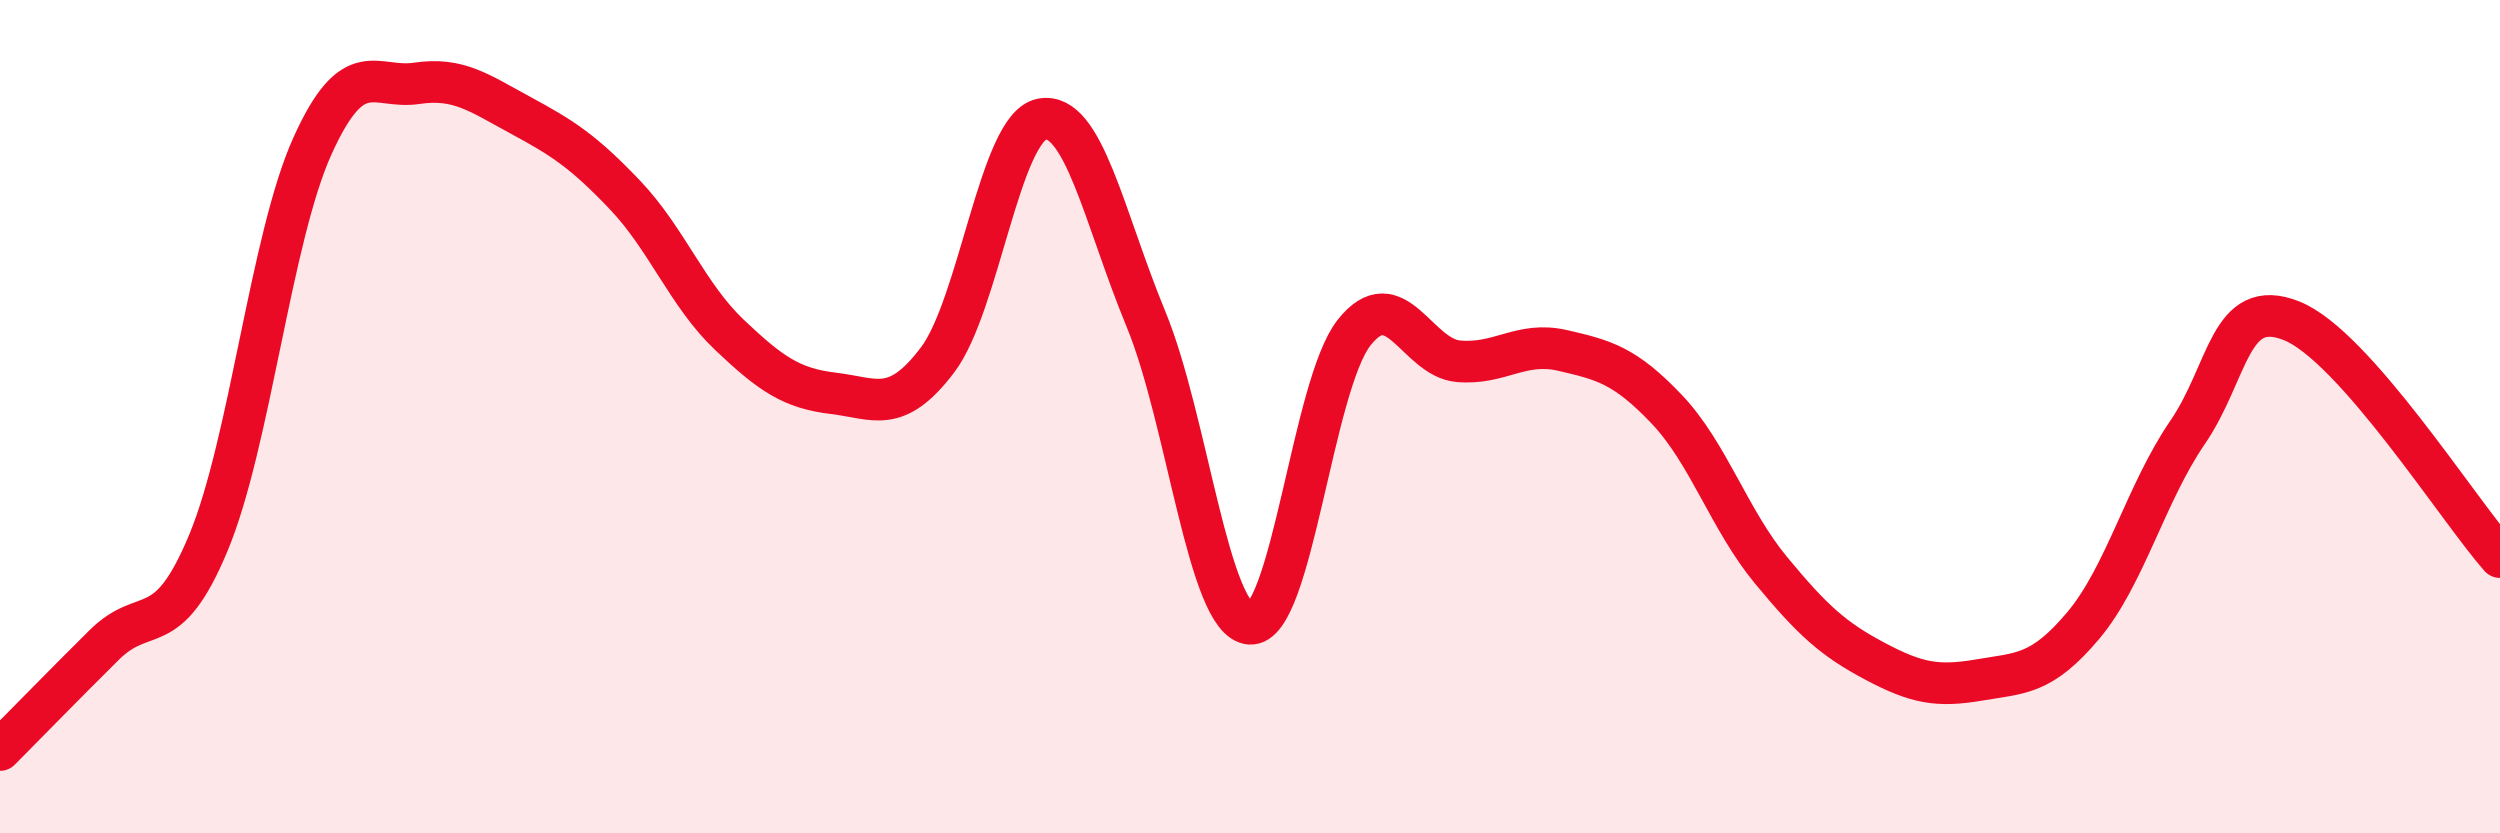
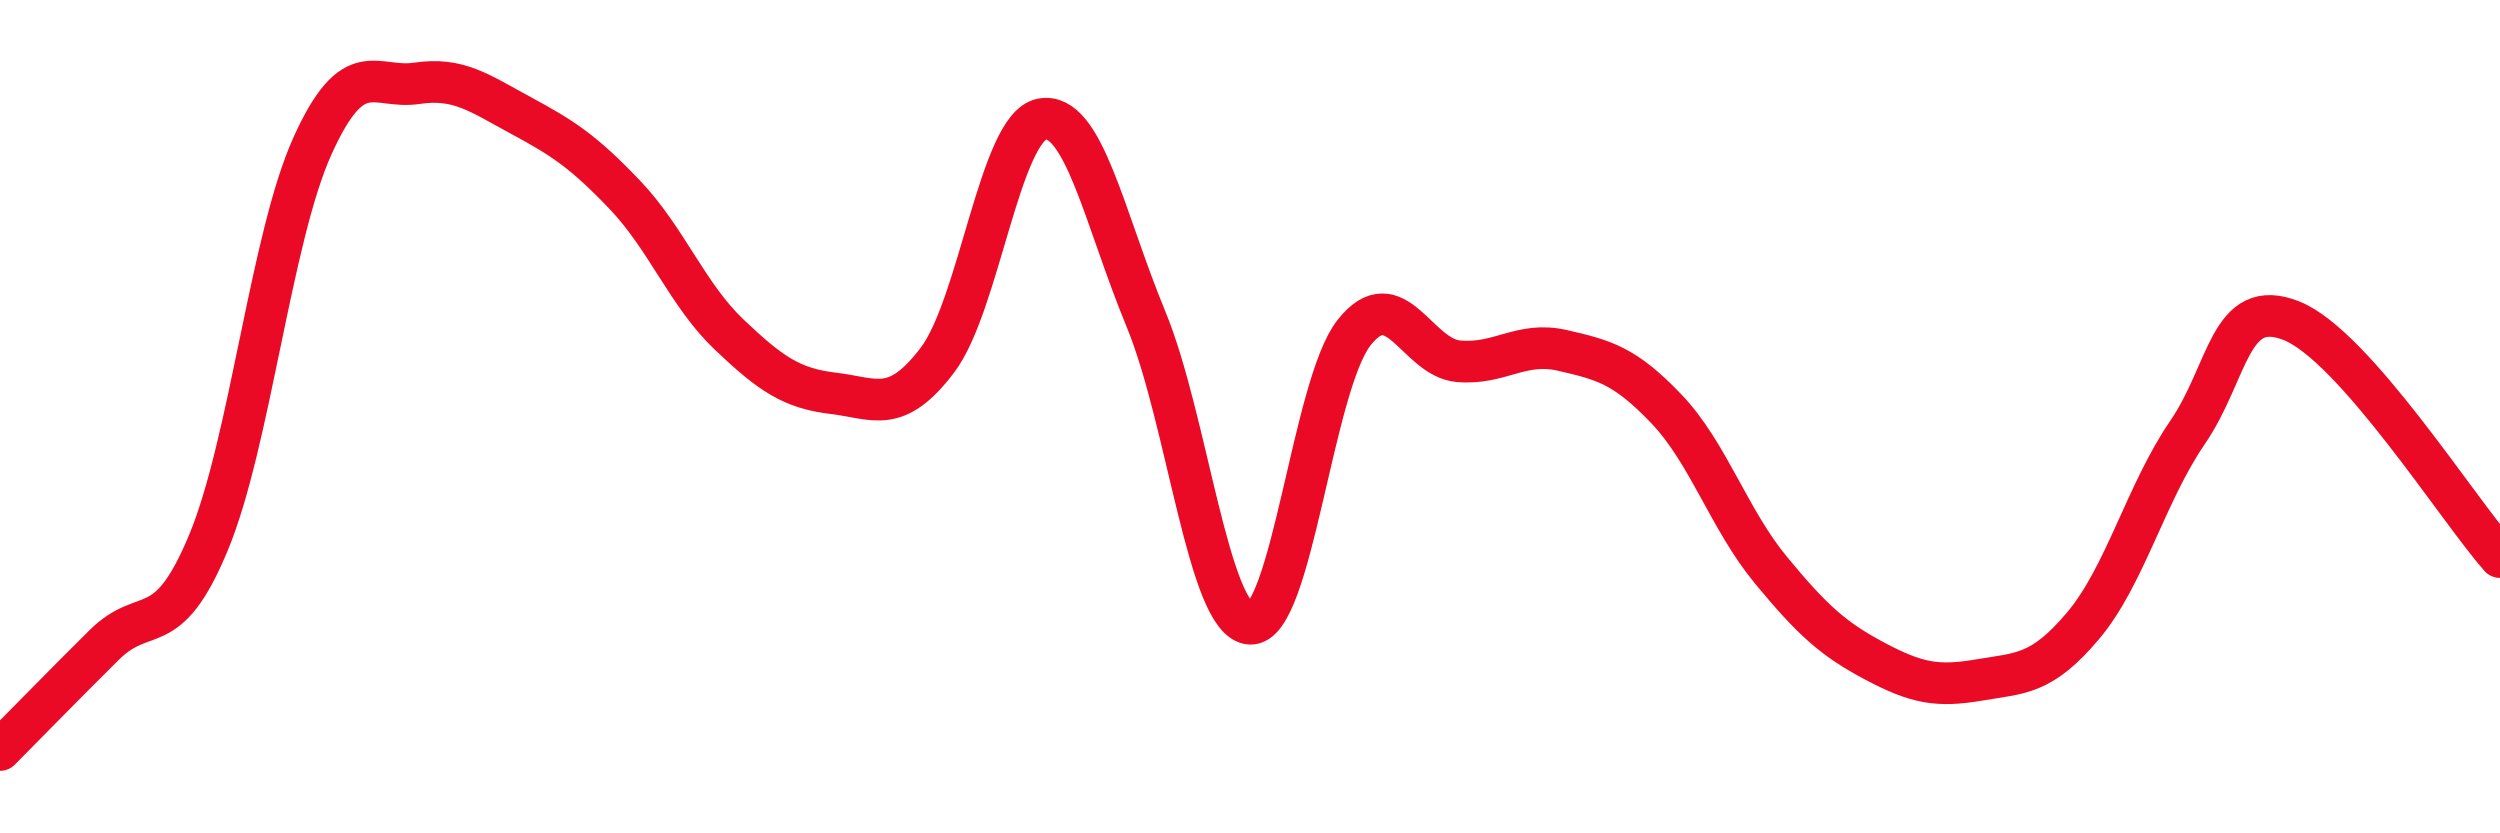
<svg xmlns="http://www.w3.org/2000/svg" width="60" height="20" viewBox="0 0 60 20">
-   <path d="M 0,18 C 0.5,17.5 1.5,16.47 2.5,15.48 C 3.5,14.49 4,15.43 5,13.03 C 6,10.63 6.5,5.71 7.5,3.5 C 8.5,1.29 9,2.15 10,2 C 11,1.85 11.5,2.23 12.5,2.77 C 13.5,3.31 14,3.63 15,4.68 C 16,5.73 16.5,7.08 17.5,8.03 C 18.5,8.98 19,9.32 20,9.44 C 21,9.56 21.5,9.96 22.5,8.64 C 23.5,7.32 24,3.06 25,2.86 C 26,2.66 26.5,5.23 27.5,7.65 C 28.5,10.07 29,14.9 30,14.97 C 31,15.04 31.5,9.24 32.5,7.98 C 33.5,6.72 34,8.58 35,8.67 C 36,8.76 36.5,8.18 37.5,8.41 C 38.5,8.64 39,8.77 40,9.82 C 41,10.87 41.5,12.47 42.5,13.68 C 43.5,14.89 44,15.34 45,15.87 C 46,16.4 46.5,16.49 47.5,16.32 C 48.5,16.15 49,16.2 50,15.01 C 51,13.82 51.5,11.84 52.5,10.38 C 53.5,8.92 53.5,7.1 55,7.7 C 56.5,8.3 59,12.24 60,13.37L60 20L0 20Z" fill="#EB0A25" opacity="0.1" stroke-linecap="round" stroke-linejoin="round" />
  <path d="M 0,18 C 0.5,17.5 1.5,16.47 2.5,15.48 C 3.5,14.49 4,15.43 5,13.03 C 6,10.63 6.5,5.71 7.5,3.5 C 8.5,1.29 9,2.15 10,2 C 11,1.85 11.5,2.23 12.5,2.77 C 13.5,3.31 14,3.63 15,4.68 C 16,5.73 16.5,7.08 17.5,8.03 C 18.5,8.98 19,9.32 20,9.44 C 21,9.56 21.5,9.96 22.5,8.64 C 23.5,7.32 24,3.06 25,2.86 C 26,2.66 26.5,5.23 27.5,7.65 C 28.5,10.07 29,14.9 30,14.97 C 31,15.04 31.5,9.24 32.5,7.98 C 33.5,6.72 34,8.58 35,8.67 C 36,8.76 36.5,8.18 37.5,8.41 C 38.5,8.64 39,8.77 40,9.82 C 41,10.87 41.5,12.47 42.5,13.68 C 43.5,14.89 44,15.34 45,15.87 C 46,16.4 46.5,16.49 47.5,16.32 C 48.5,16.15 49,16.2 50,15.01 C 51,13.82 51.5,11.84 52.5,10.38 C 53.5,8.92 53.5,7.1 55,7.7 C 56.5,8.3 59,12.24 60,13.37" stroke="#EB0A25" stroke-width="1" fill="none" stroke-linecap="round" stroke-linejoin="round" />
</svg>